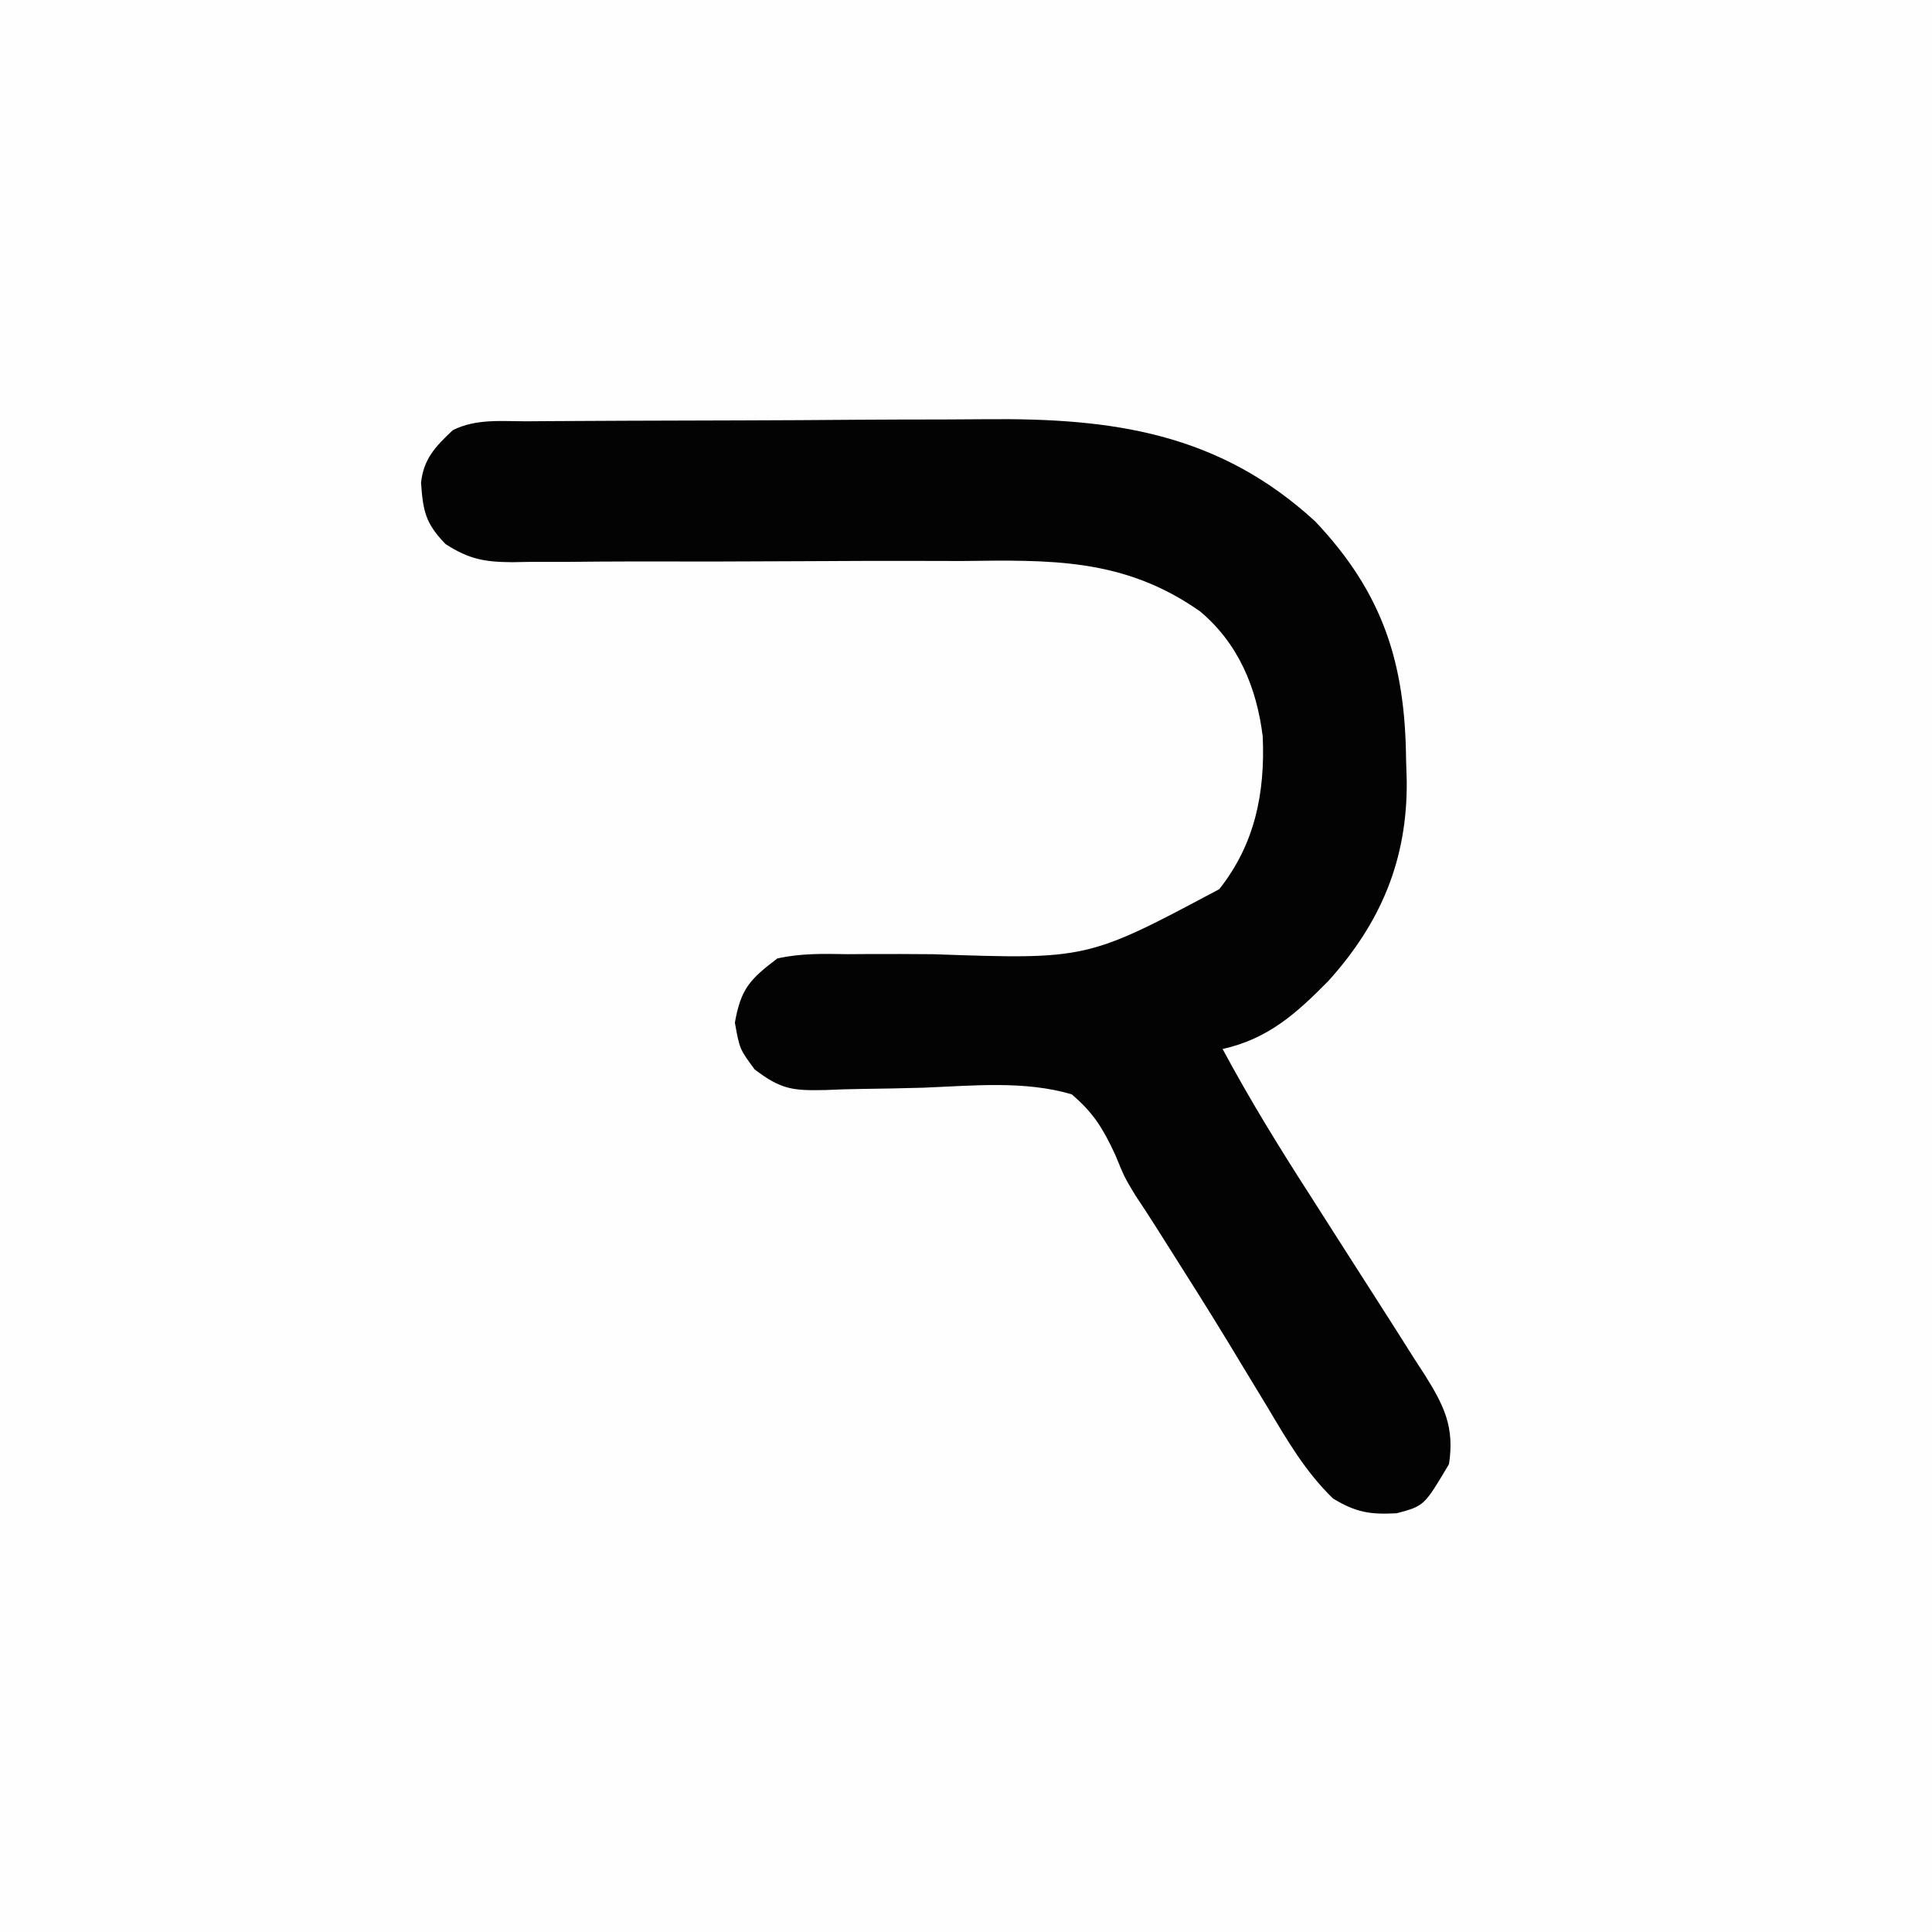
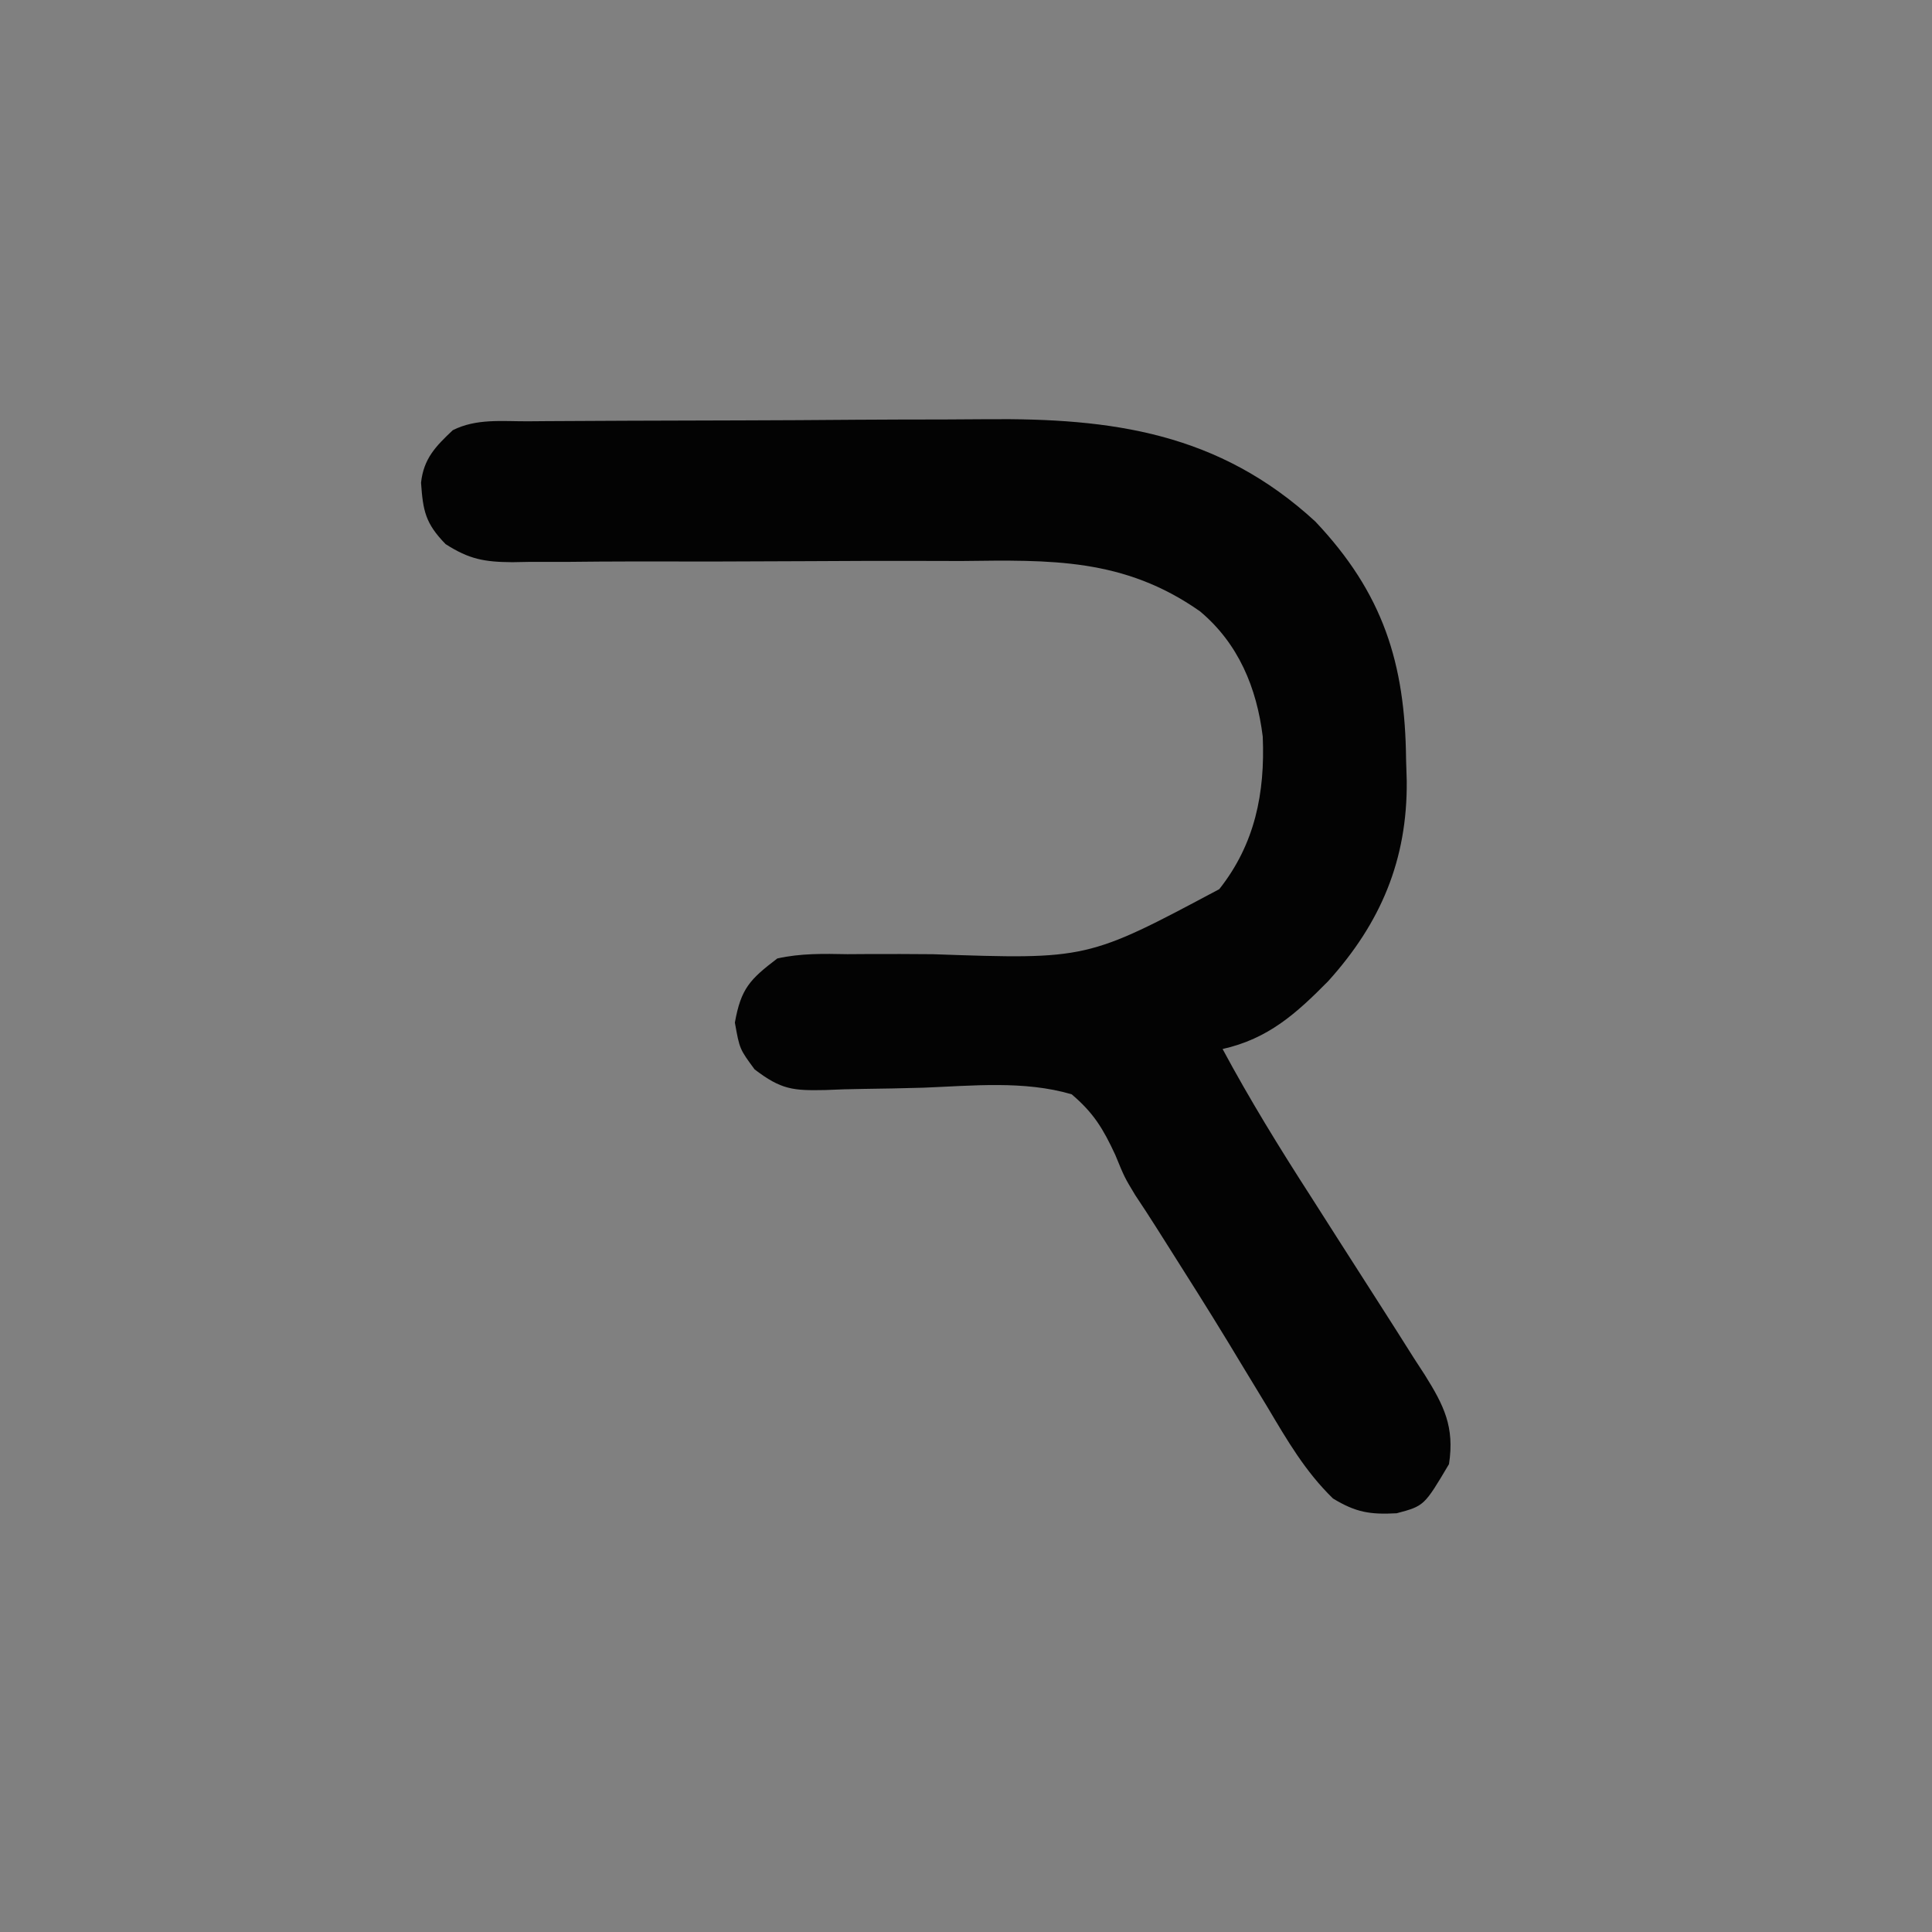
<svg xmlns="http://www.w3.org/2000/svg" version="1.1" width="256" height="256">
  <rect width="100%" height="100%" fill="#808080" stroke="none" />
-   <path d="M0 0 C84.48 0 168.96 0 256 0 C256 84.48 256 168.96 256 256 C171.52 256 87.04 256 0 256 C0 171.52 0 87.04 0 0 Z " fill="#FEFEFE" transform="translate(0,0)" />
  <path d="M0 0 C0.818 -0.007 1.636 -0.013 2.479 -0.02 C5.198 -0.04 7.917 -0.051 10.635 -0.061 C11.566 -0.065 12.497 -0.069 13.456 -0.074 C18.392 -0.095 23.328 -0.109 28.265 -0.118 C33.337 -0.129 38.409 -0.163 43.482 -0.203 C47.402 -0.23 51.321 -0.238 55.242 -0.241 C57.109 -0.246 58.977 -0.258 60.845 -0.276 C77.442 -0.432 91.578 1.514 104.37 13.279 C113.36 22.79 116.27 32.06 116.397 44.802 C116.426 45.749 116.455 46.697 116.485 47.673 C116.578 58.099 113.051 66.459 106.085 74.177 C101.837 78.484 98.14 81.815 92.085 83.177 C95.672 89.853 99.604 96.247 103.71 102.615 C104.945 104.55 106.179 106.486 107.413 108.423 C109.205 111.235 111 114.046 112.805 116.849 C114.37 119.284 115.917 121.729 117.46 124.177 C118.165 125.261 118.165 125.261 118.884 126.366 C121.418 130.425 122.839 133.24 122.085 138.177 C118.8 143.721 118.8 143.721 115.147 144.693 C111.645 144.878 109.768 144.592 106.714 142.736 C103.022 139.143 100.643 135.024 98.022 130.615 C96.873 128.719 95.724 126.825 94.573 124.931 C93.994 123.972 93.414 123.013 92.818 122.025 C90.167 117.668 87.442 113.359 84.71 109.052 C84.247 108.32 83.784 107.589 83.307 106.835 C82.39 105.386 81.455 103.949 80.501 102.524 C79.085 100.177 79.085 100.177 77.867 97.209 C76.263 93.753 75.004 91.653 72.085 89.177 C65.813 87.329 58.913 88.046 52.46 88.302 C49.776 88.376 47.094 88.434 44.41 88.464 C42.745 88.486 41.081 88.534 39.418 88.614 C35.154 88.703 33.585 88.56 30.075 85.876 C28.085 83.177 28.085 83.177 27.46 79.677 C28.267 75.159 29.448 73.947 33.085 71.177 C36.188 70.487 39.206 70.55 42.374 70.611 C43.722 70.602 43.722 70.602 45.098 70.594 C47.969 70.577 50.839 70.593 53.71 70.615 C74.143 71.327 74.143 71.327 91.647 61.993 C96.372 56.023 97.721 49.26 97.405 41.782 C96.609 35.31 94.184 29.44 89.085 25.177 C79.006 18.099 69.267 18.37 57.495 18.513 C55.618 18.512 53.742 18.508 51.865 18.5 C46.96 18.487 42.055 18.505 37.149 18.535 C29.275 18.58 21.402 18.596 13.527 18.575 C10.785 18.575 8.045 18.601 5.303 18.629 C3.624 18.629 1.944 18.629 0.265 18.628 C-0.493 18.642 -1.251 18.657 -2.032 18.671 C-5.717 18.644 -7.745 18.287 -10.874 16.272 C-13.559 13.517 -13.863 11.862 -14.126 8.146 C-13.784 4.951 -12.189 3.321 -9.915 1.177 C-6.783 -0.389 -3.439 0.012 0 0 Z " fill="#030303" transform="translate(69.915,55.823)" />
</svg>